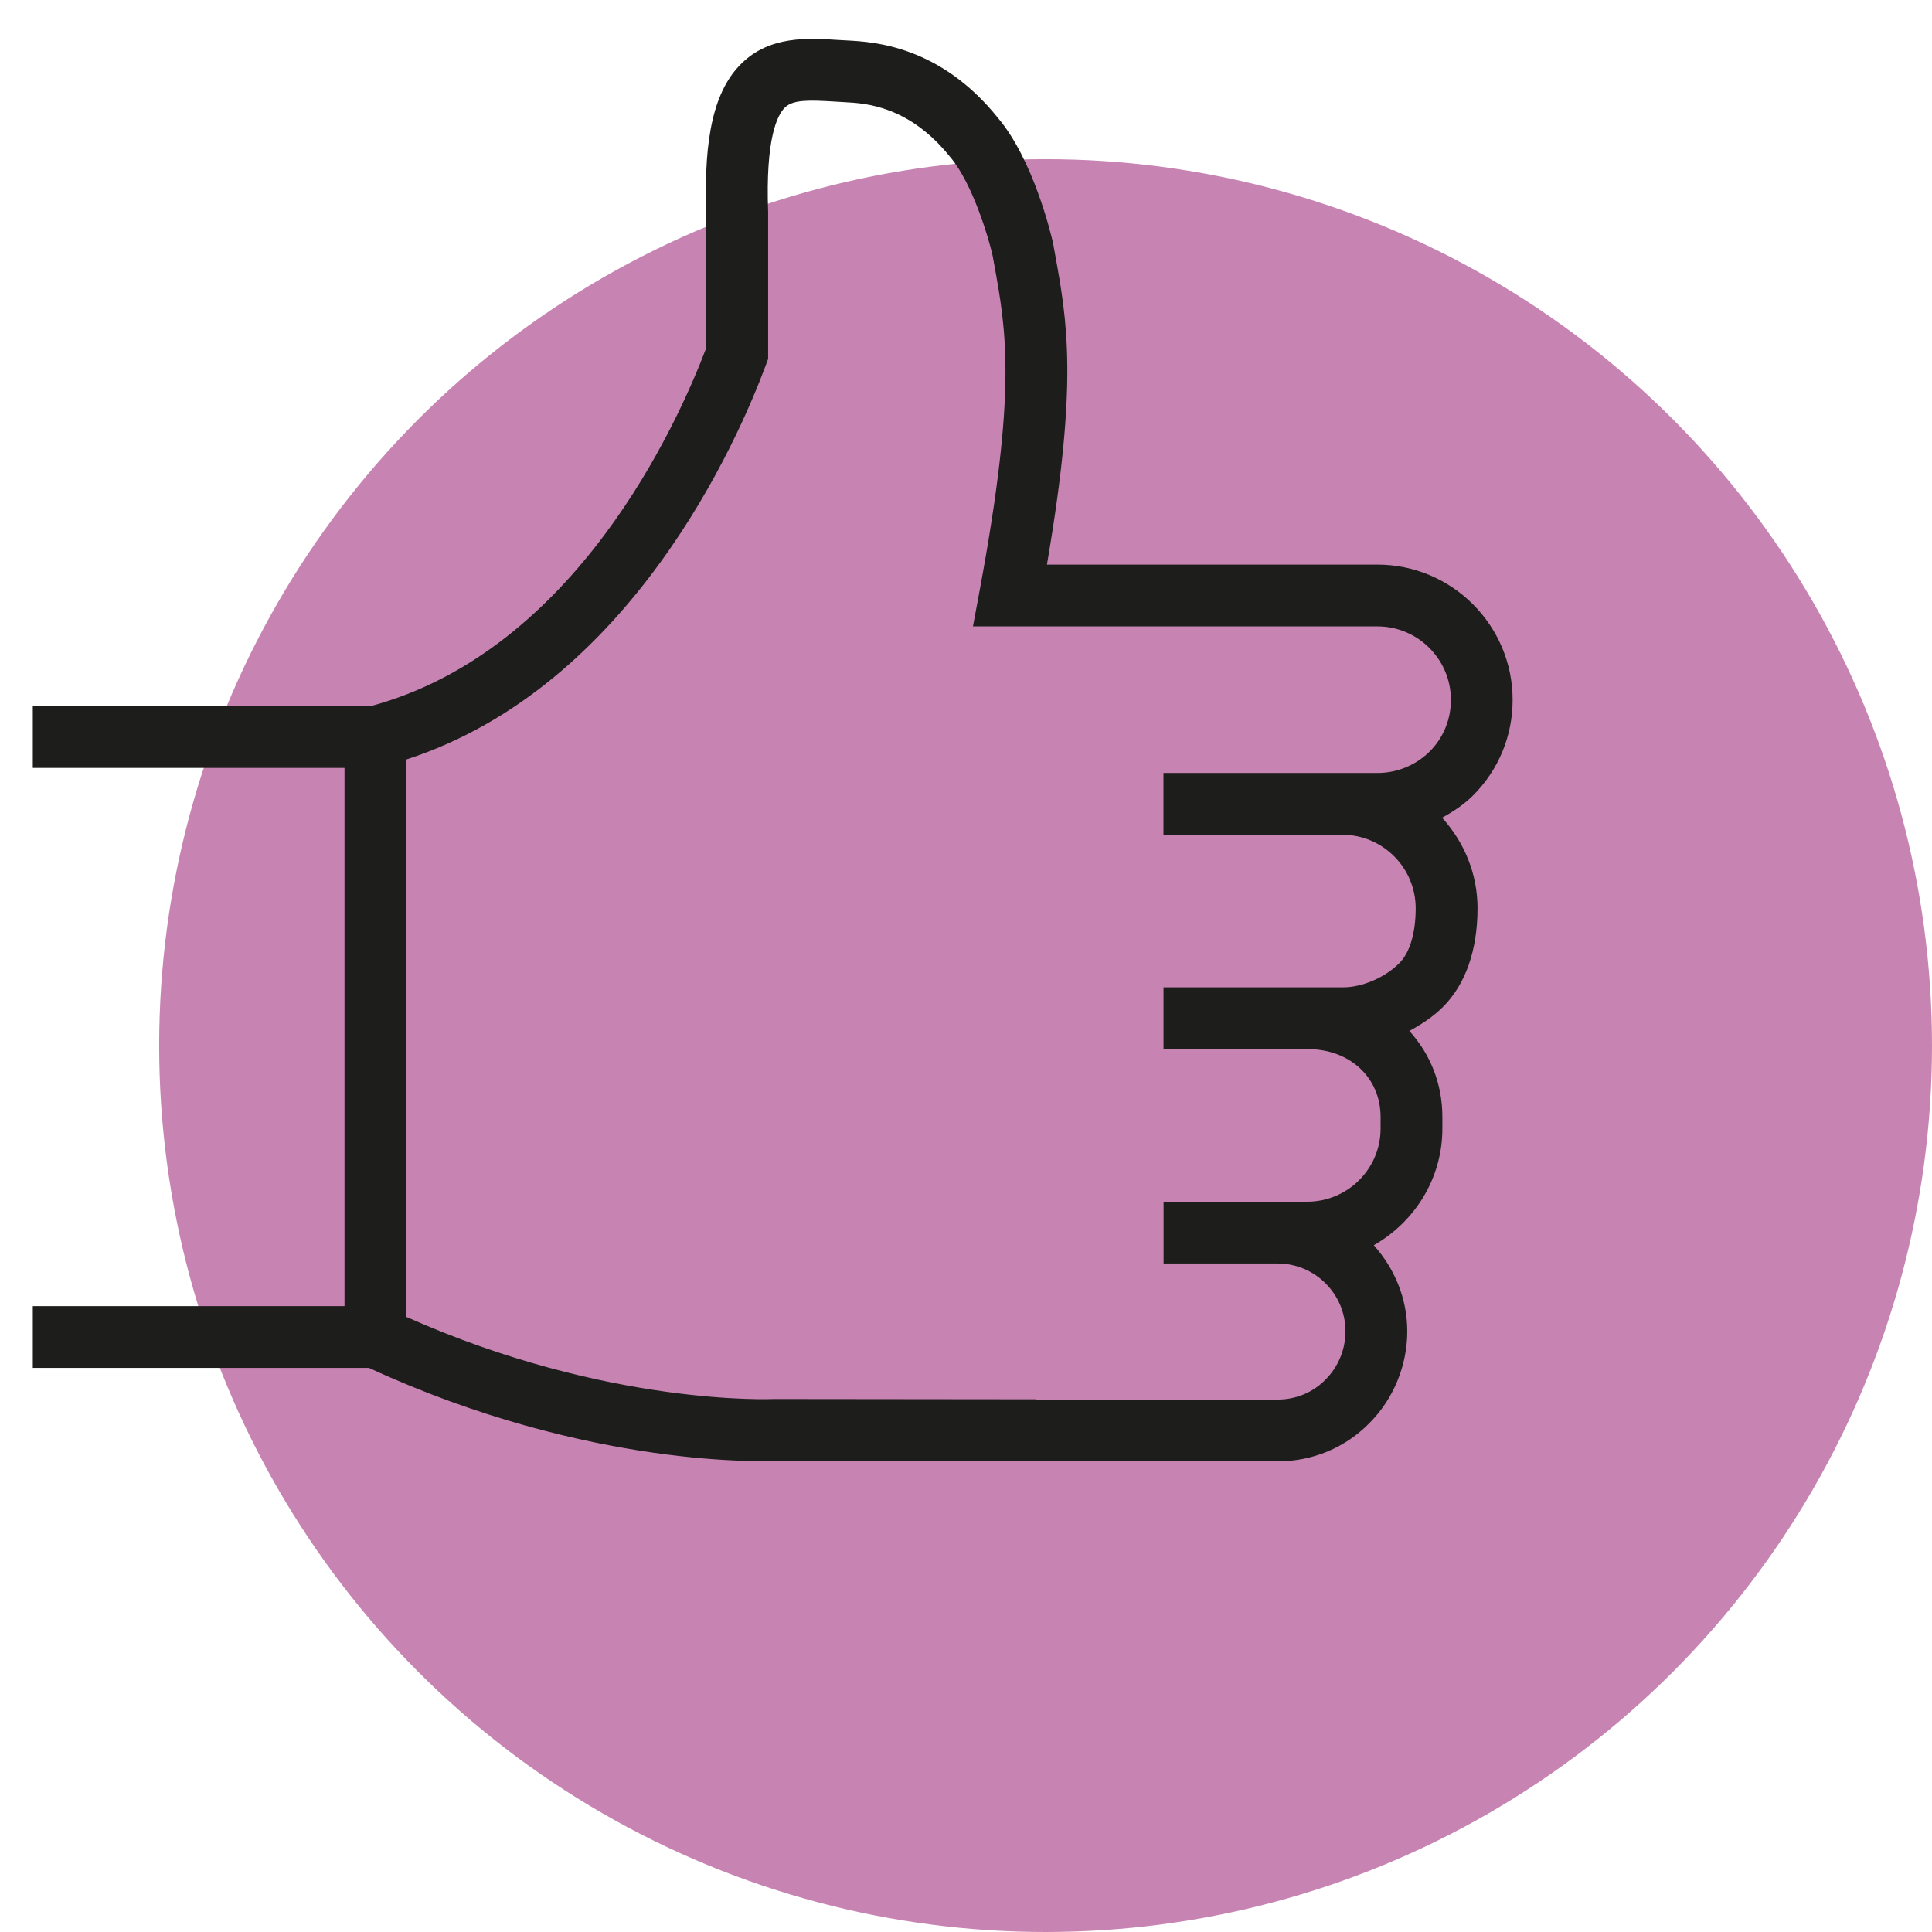
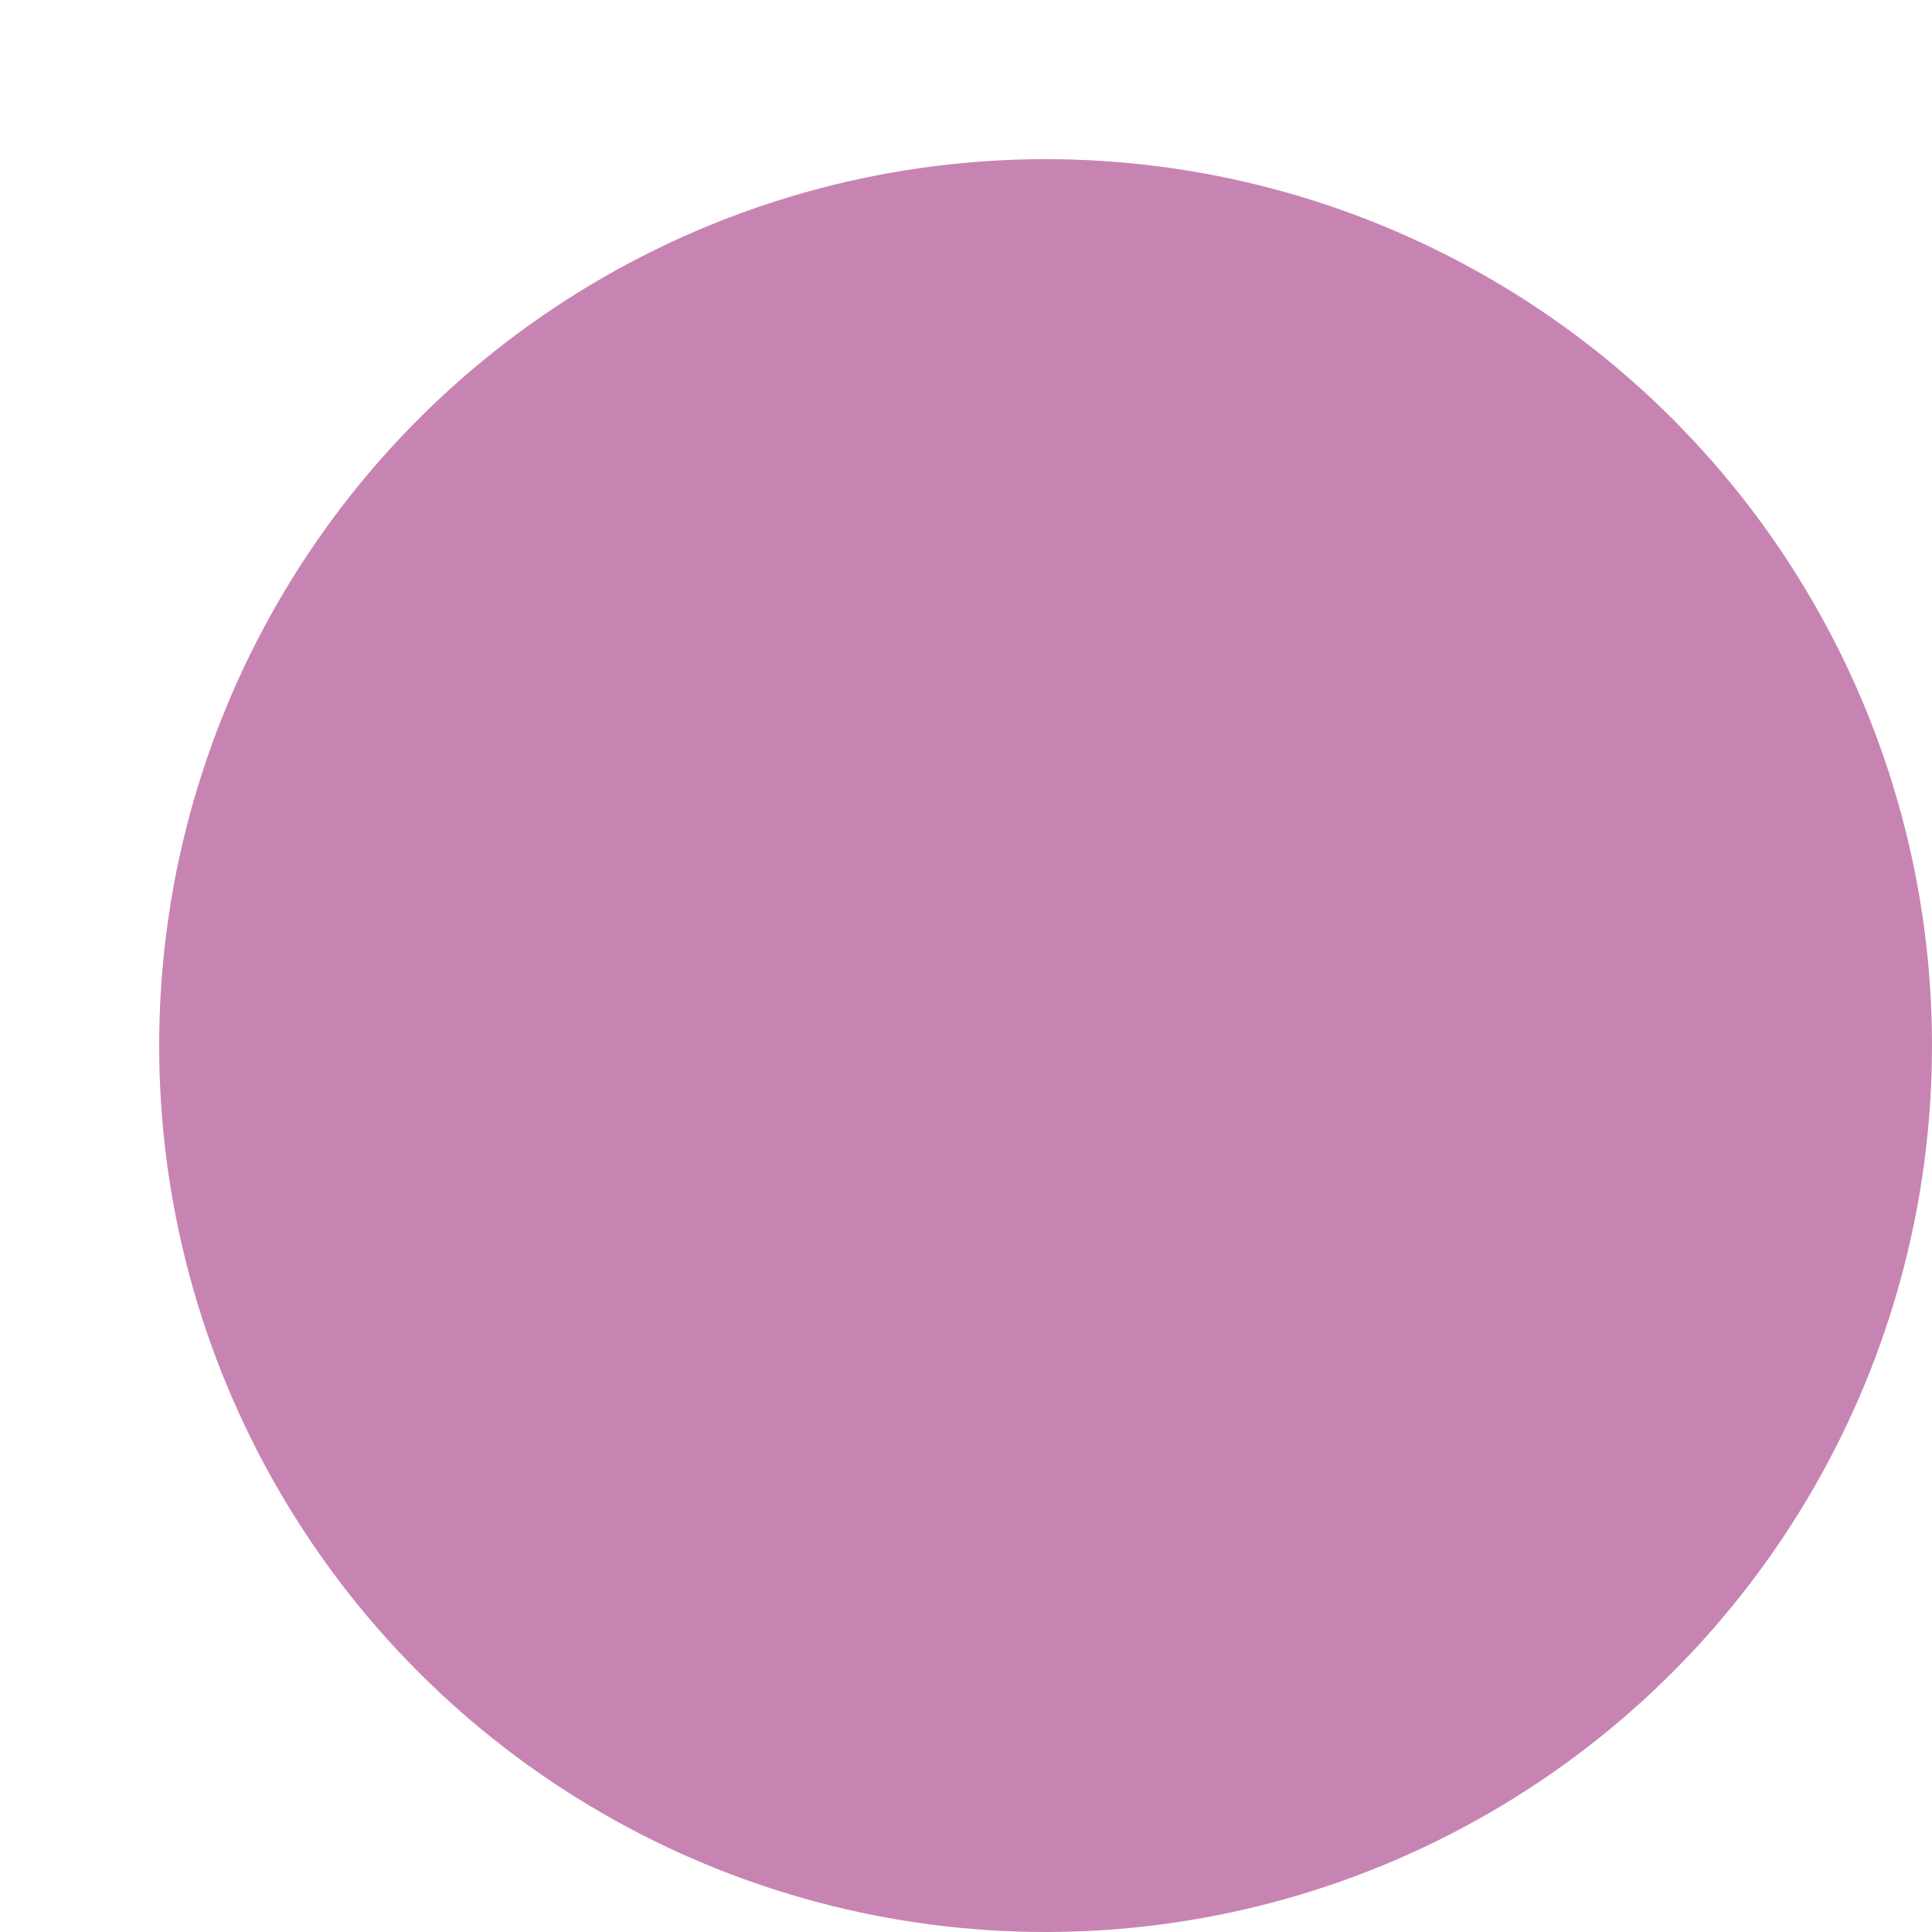
<svg xmlns="http://www.w3.org/2000/svg" version="1.1" id="Calque_1" x="0px" y="0px" viewBox="0 0 344 344" style="enable-background:new 0 0 344 344;" xml:space="preserve">
  <style type="text/css"> .st0{fill:#C784B3;} .st1{fill:#1D1D1B;} </style>
  <circle class="st0" cx="186.17" cy="186.17" r="157.83" />
-   <path class="st1" d="M262.27,141.65c4.55-4.55,7.06-10.6,7.06-17.03c0-13.28-10.81-24.09-24.08-24.09h-48.32h-10.52 c5.58-32.54,3.63-43.28,1.39-55.59l-0.31-1.7c-0.34-1.49-3.49-14.8-9.82-22.27c-10.32-12.87-22.2-13.51-26.68-13.76l-1.78-0.1 c-5.38-0.34-12.09-0.77-17.14,4.15c-4.87,4.74-6.81,13.04-6.31,26.71v23.96c-5.18,13.67-23.33,53.98-59.75,63.8H5.84v11h55.5v95.83 H5.84v11h59.84c39.3,18.12,71.47,16.61,72.51,16.53l46.2,0.06l0.02-11l-46.51-0.05c-0.3,0.01-29.64,1.38-65.55-14.62v-99.25 c39.95-12.95,59.07-56.86,64.08-70.41l0.34-0.92l0-26.14c-0.49-13.2,1.66-17.33,2.99-18.62c1.45-1.41,4.28-1.33,8.76-1.06l1.88,0.11 c3.71,0.2,11.45,0.62,18.79,9.77c3.97,4.68,6.82,14.36,7.53,17.46l0.27,1.48c2.19,12.03,4.08,22.43-2.54,58.12l-1.21,6.51h23.7 h48.32c7.21,0,13.08,5.87,13.08,13.09c0,3.49-1.36,6.78-3.8,9.21c-2.5,2.45-5.8,3.8-9.29,3.8h-6.26h-23.28h-8.55v11h8.55h23.28 c7.21,0,13.08,5.87,13.08,13.09c0,4.42-1.04,7.9-2.93,9.79c-2.57,2.56-6.59,4.29-10.02,4.29h-6.26h-23.28h-2.41v11h2.41h23.28 c7.51,0,12.96,5.08,12.96,12.08v2.07c0,7.18-5.87,13.02-13.08,13.02h-25.56v11h20.31c6.66,0,12.08,5.42,12.08,12.08 c0,3.21-1.28,6.33-3.56,8.6c-2.24,2.29-5.27,3.55-8.52,3.55h-43.06v11h43.06c6.24,0,12.05-2.43,16.34-6.81 c4.28-4.28,6.74-10.24,6.74-16.34c0-5.9-2.3-11.24-5.96-15.33c7.26-4.14,12.21-11.85,12.21-20.77v-2.07c0-6.02-2.23-11.3-5.88-15.32 c2.18-1.18,4.26-2.55,5.98-4.27c4.03-4.03,6.16-10.1,6.16-17.57c0-6.22-2.43-11.84-6.31-16.12 C258.73,144.53,260.62,143.28,262.27,141.65z" />
</svg>